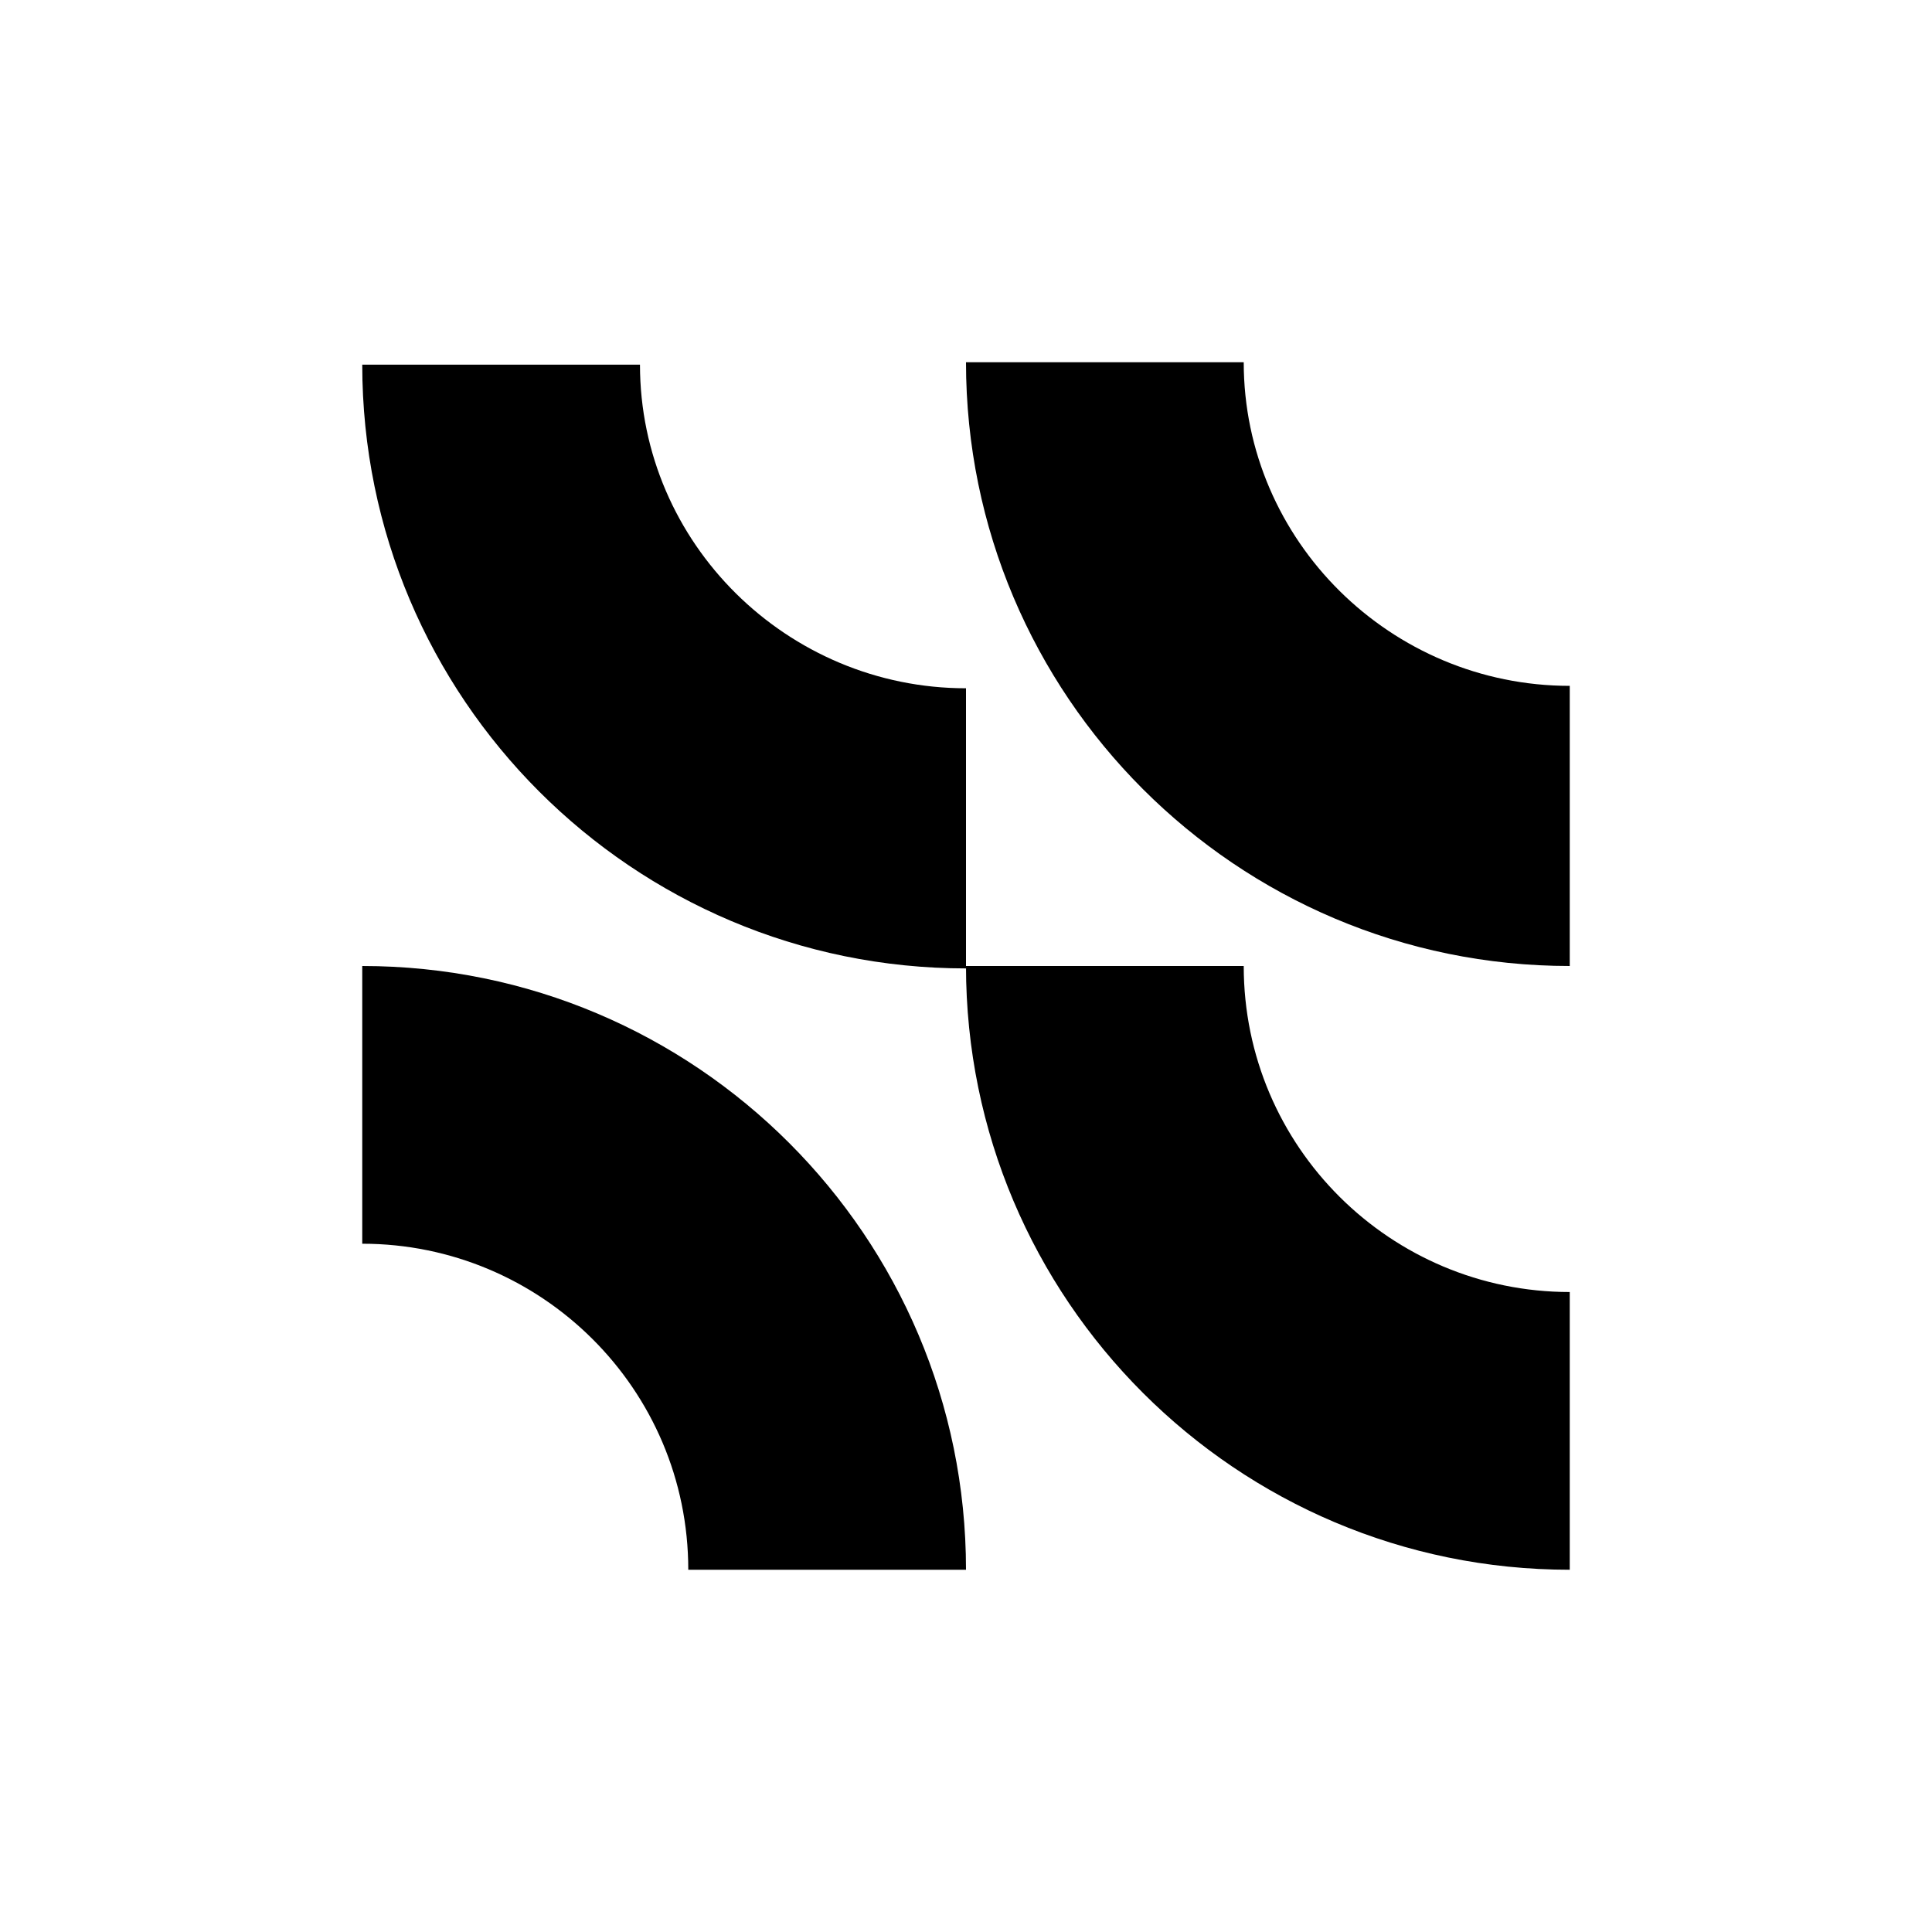
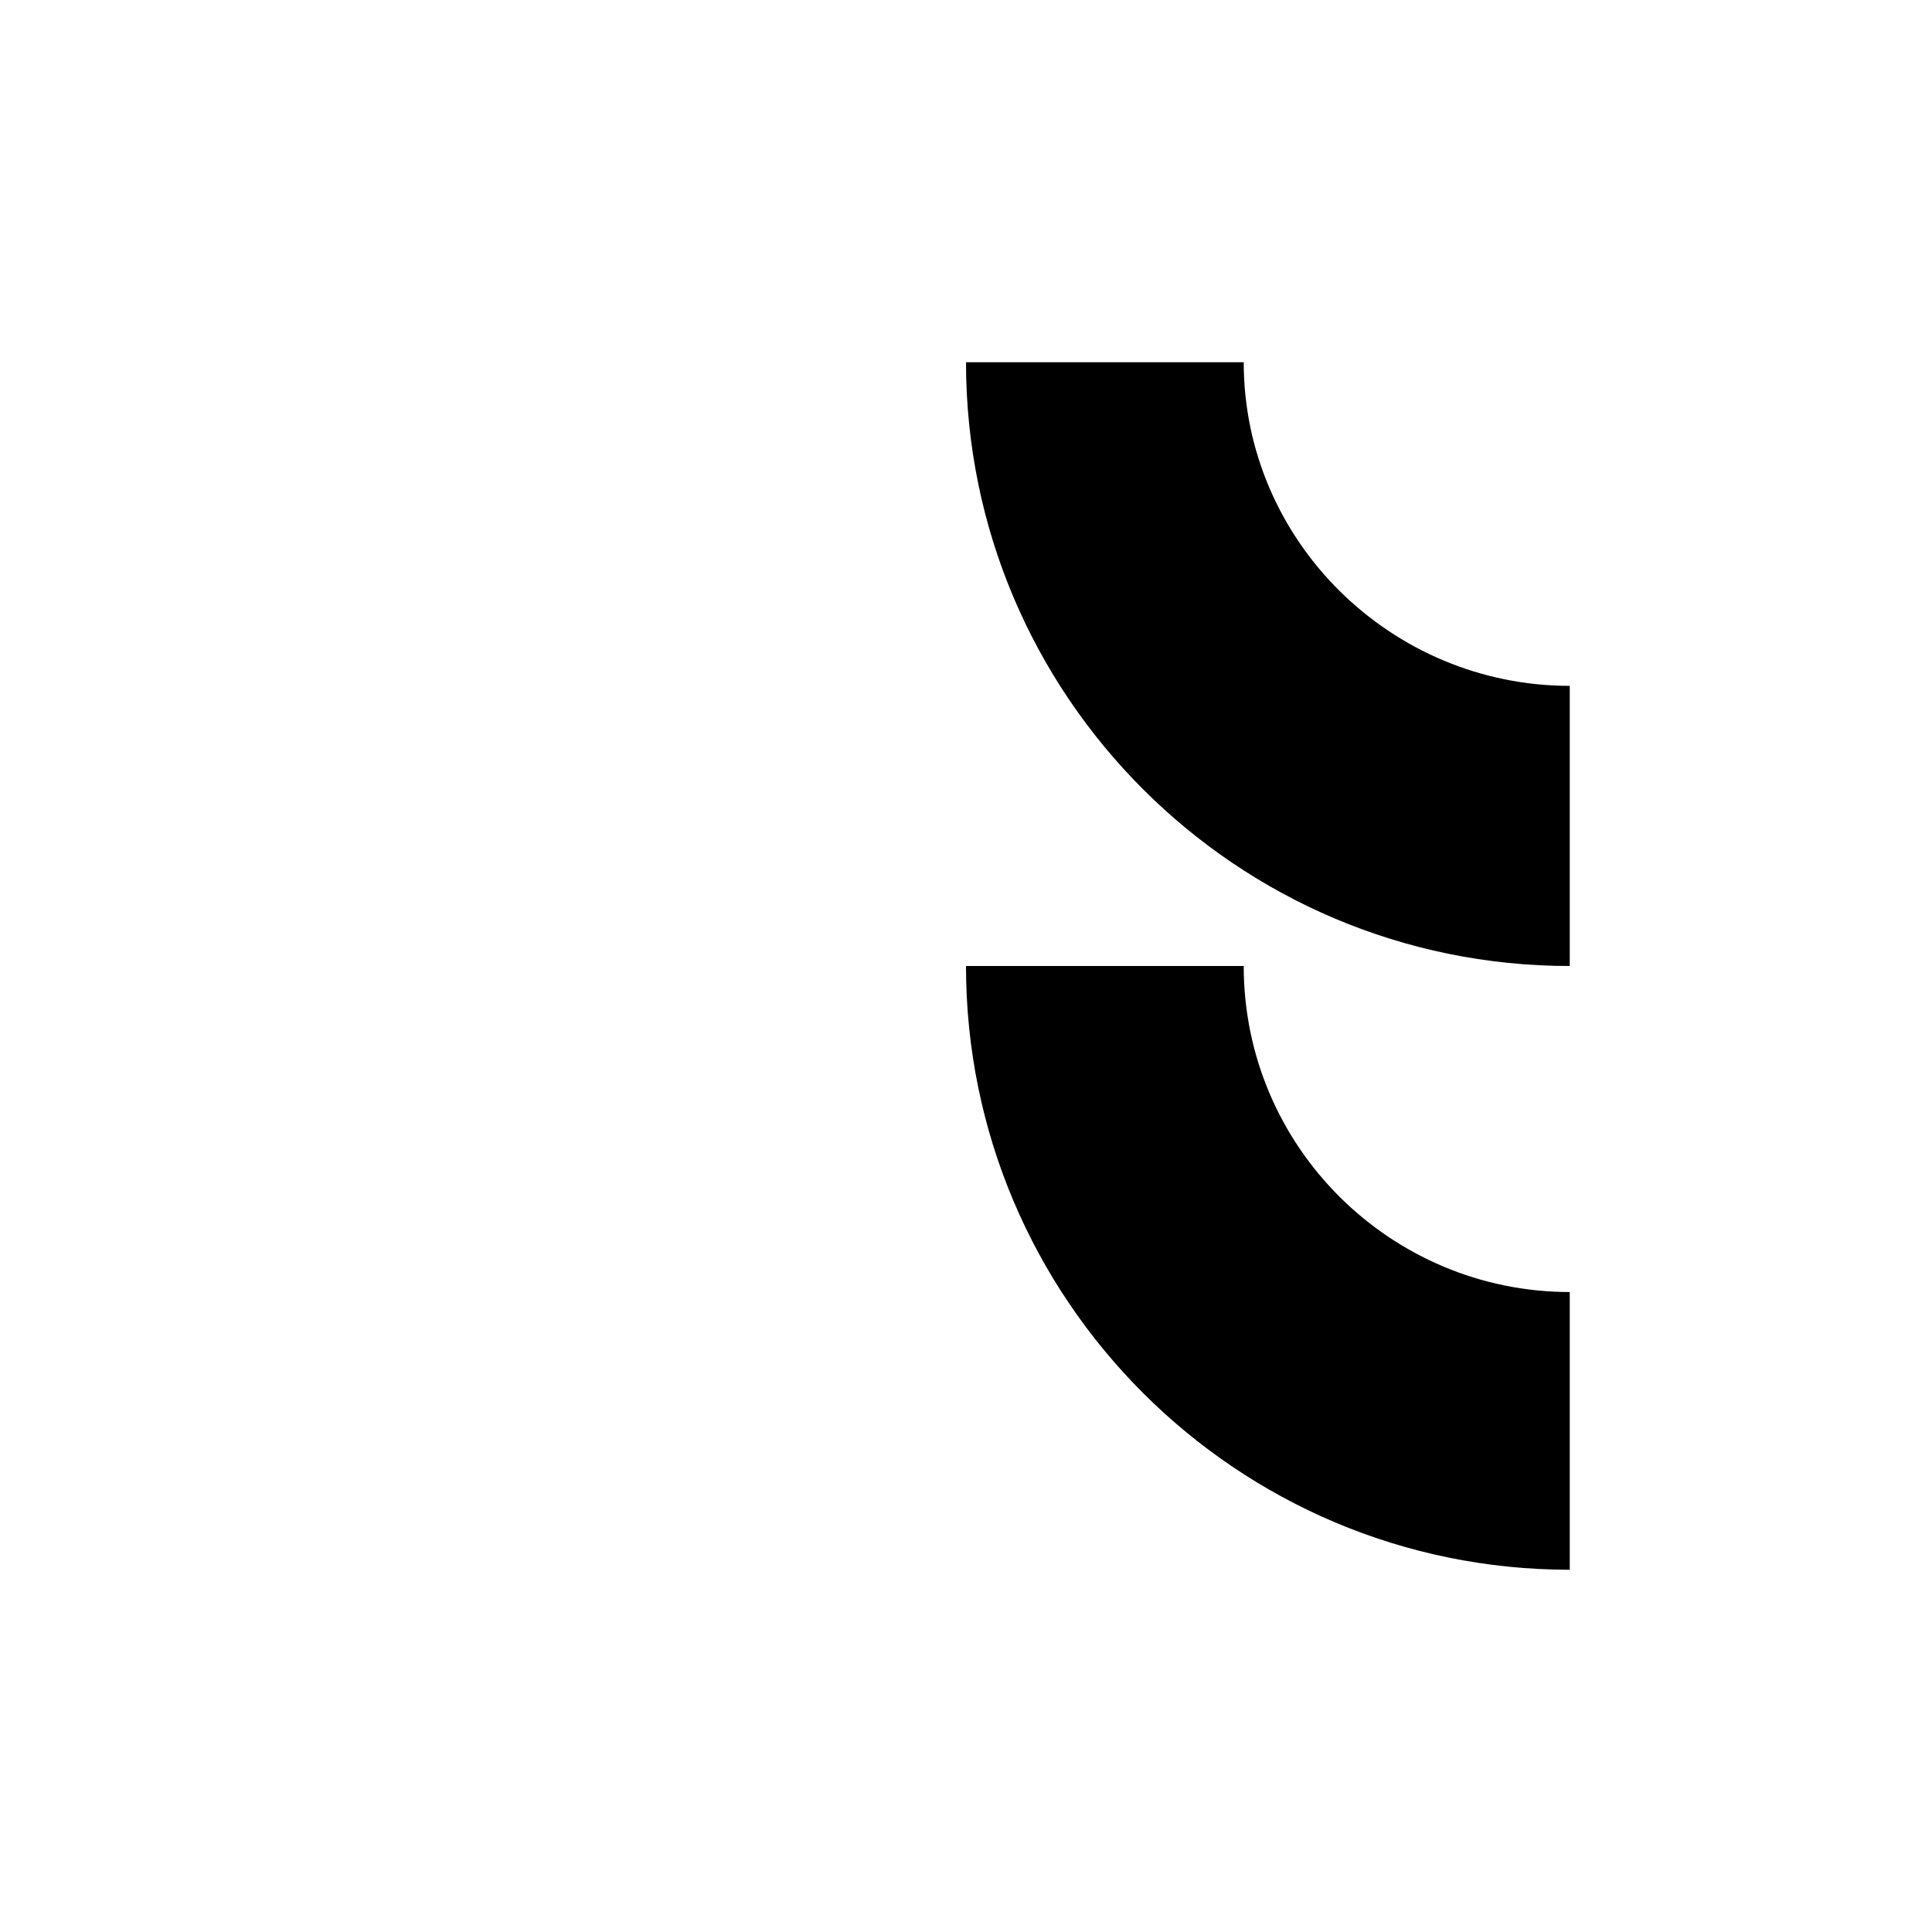
<svg xmlns="http://www.w3.org/2000/svg" id="Calque_1" version="1.1" viewBox="0 0 80 80">
-   <path d="M15,51.5c7.4,0,13.5,6,13.5,13.5h11.5c0-13.8-11.2-25-25-25h0v11.5h0Z" />
  <path d="M65,53.5c-7.4,0-13.5-6-13.5-13.5h-11.5c0,13.8,11.2,25,25,25h0v-11.5h0Z" />
-   <path d="M40,40h0v-11.5h0c-7.4,0-13.5-6-13.5-13.4h-11.5c0,13.8,11.2,25,25,25h0Z" />
  <path d="M65,28.4h0c-7.4,0-13.5-6-13.5-13.4h-11.5c0,13.8,11.2,25,25,25h0v-11.5h0Z" />
</svg>